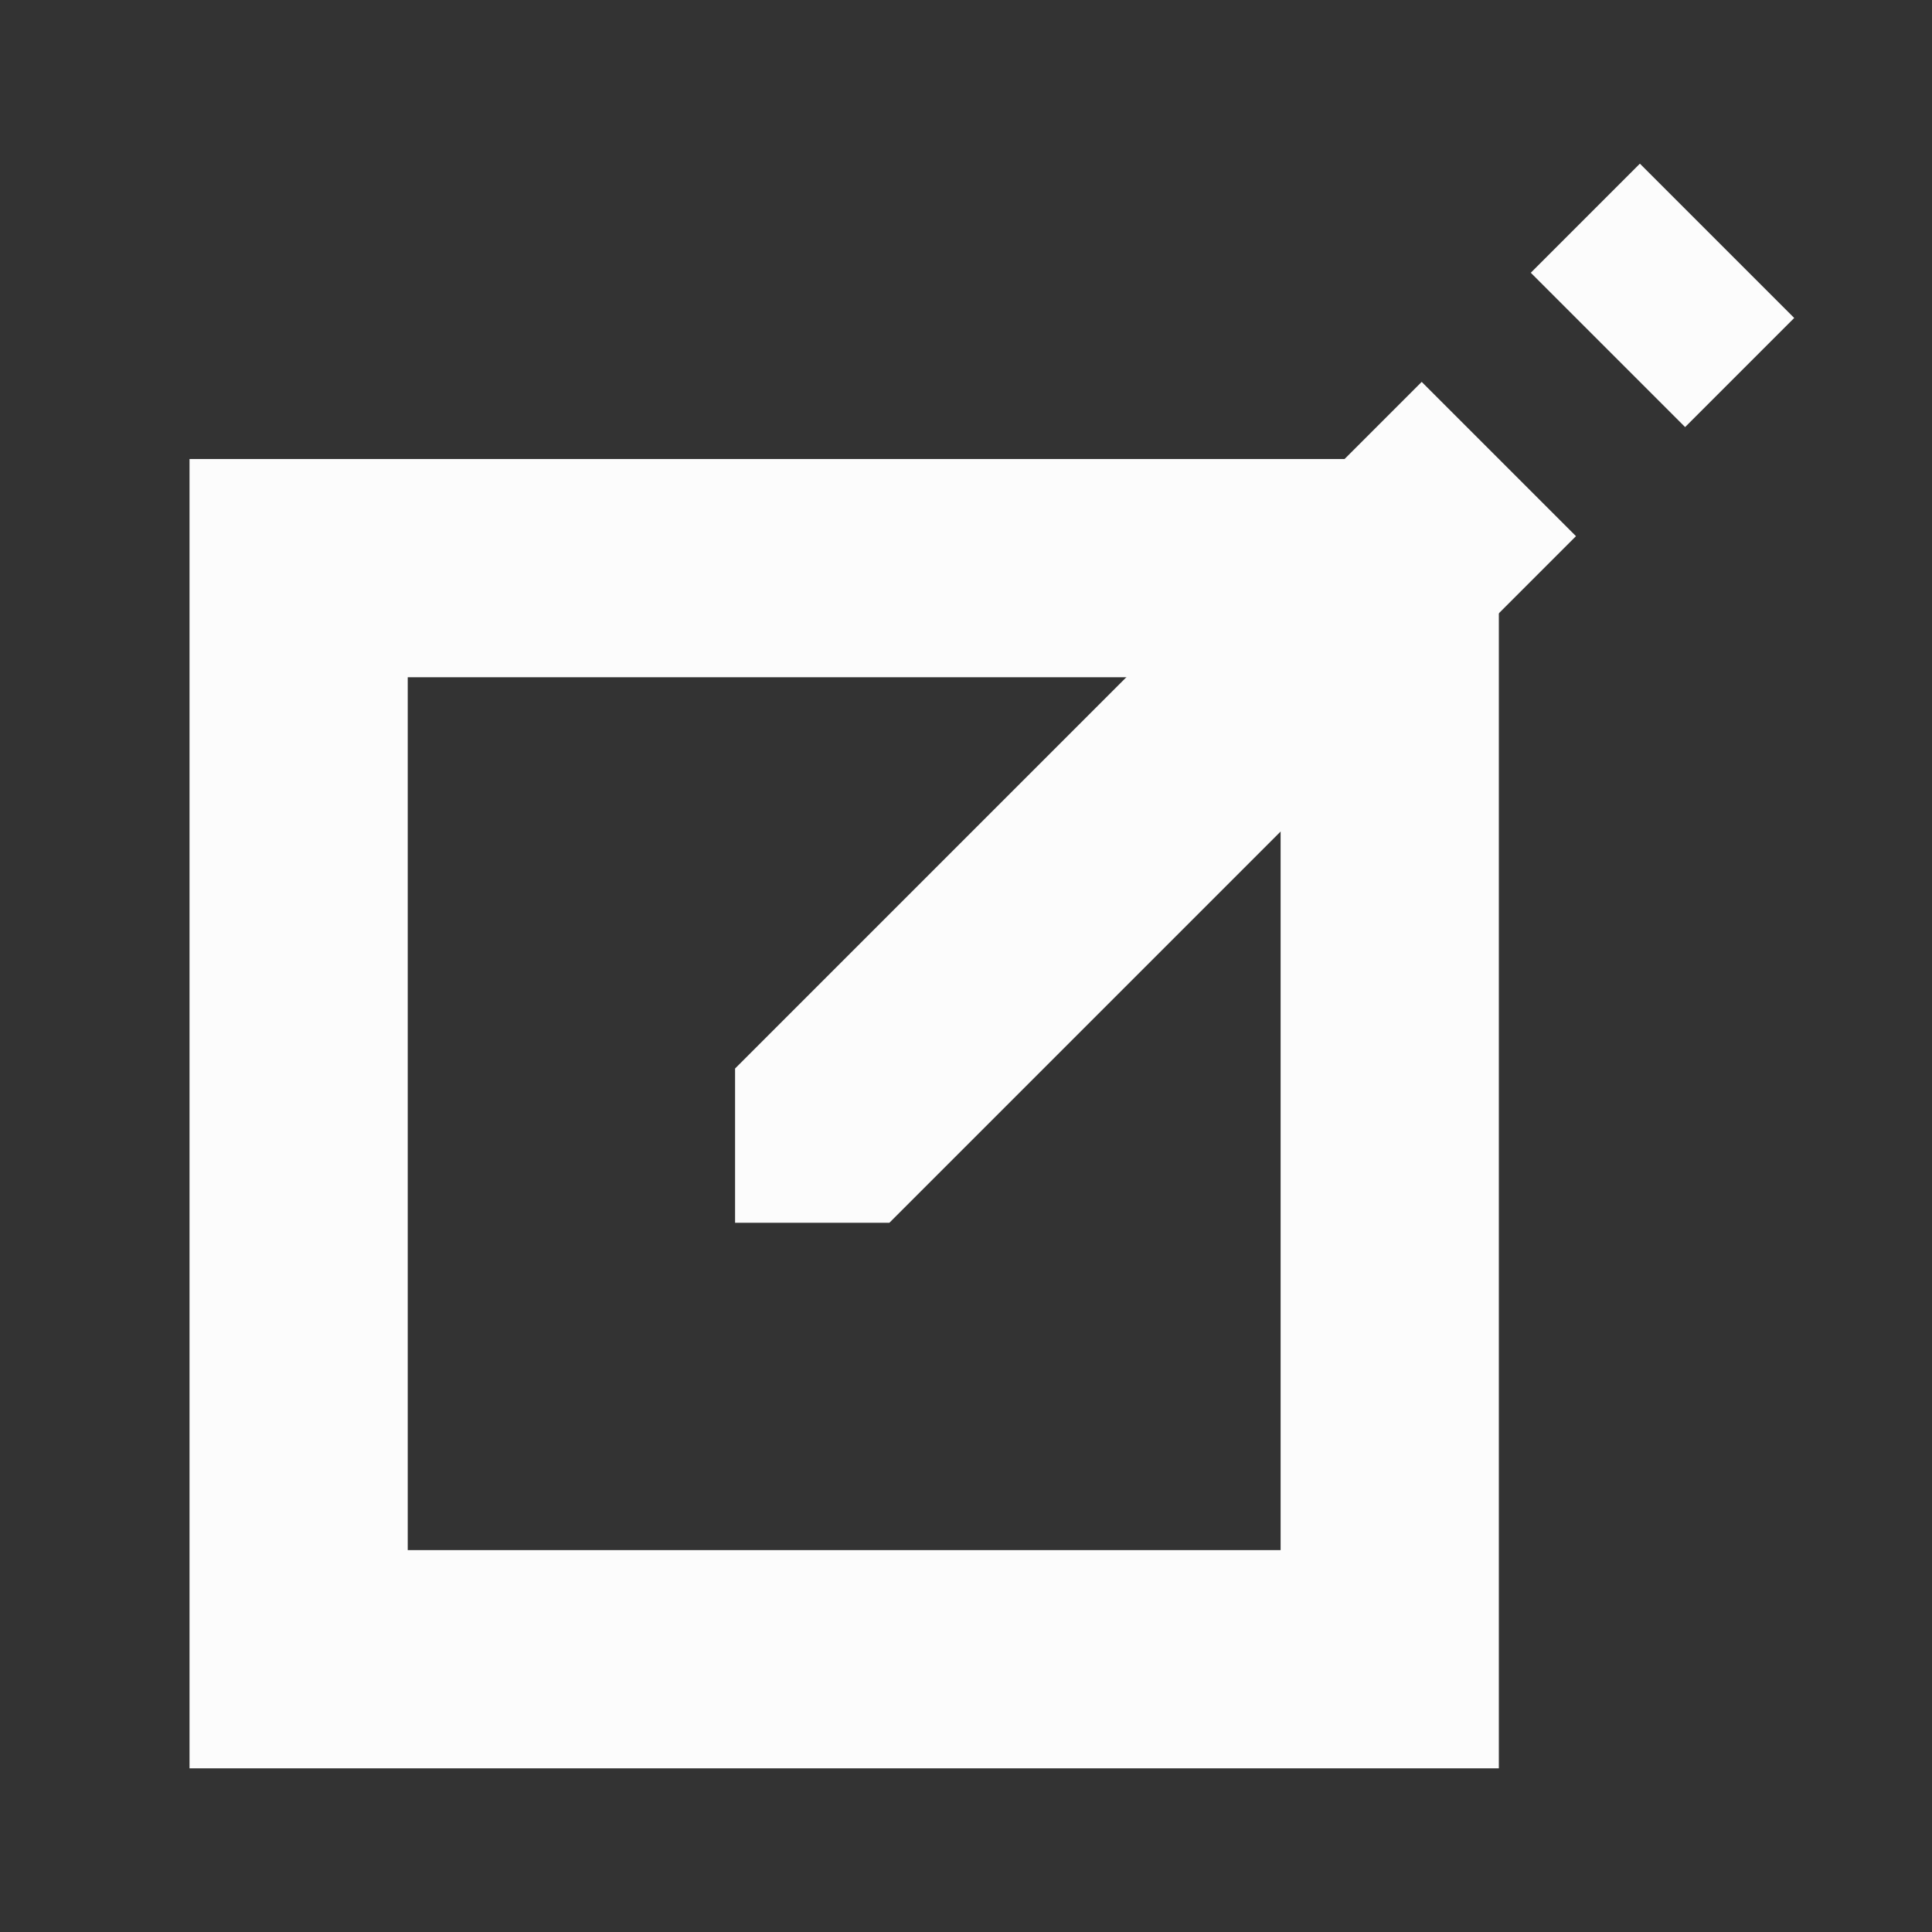
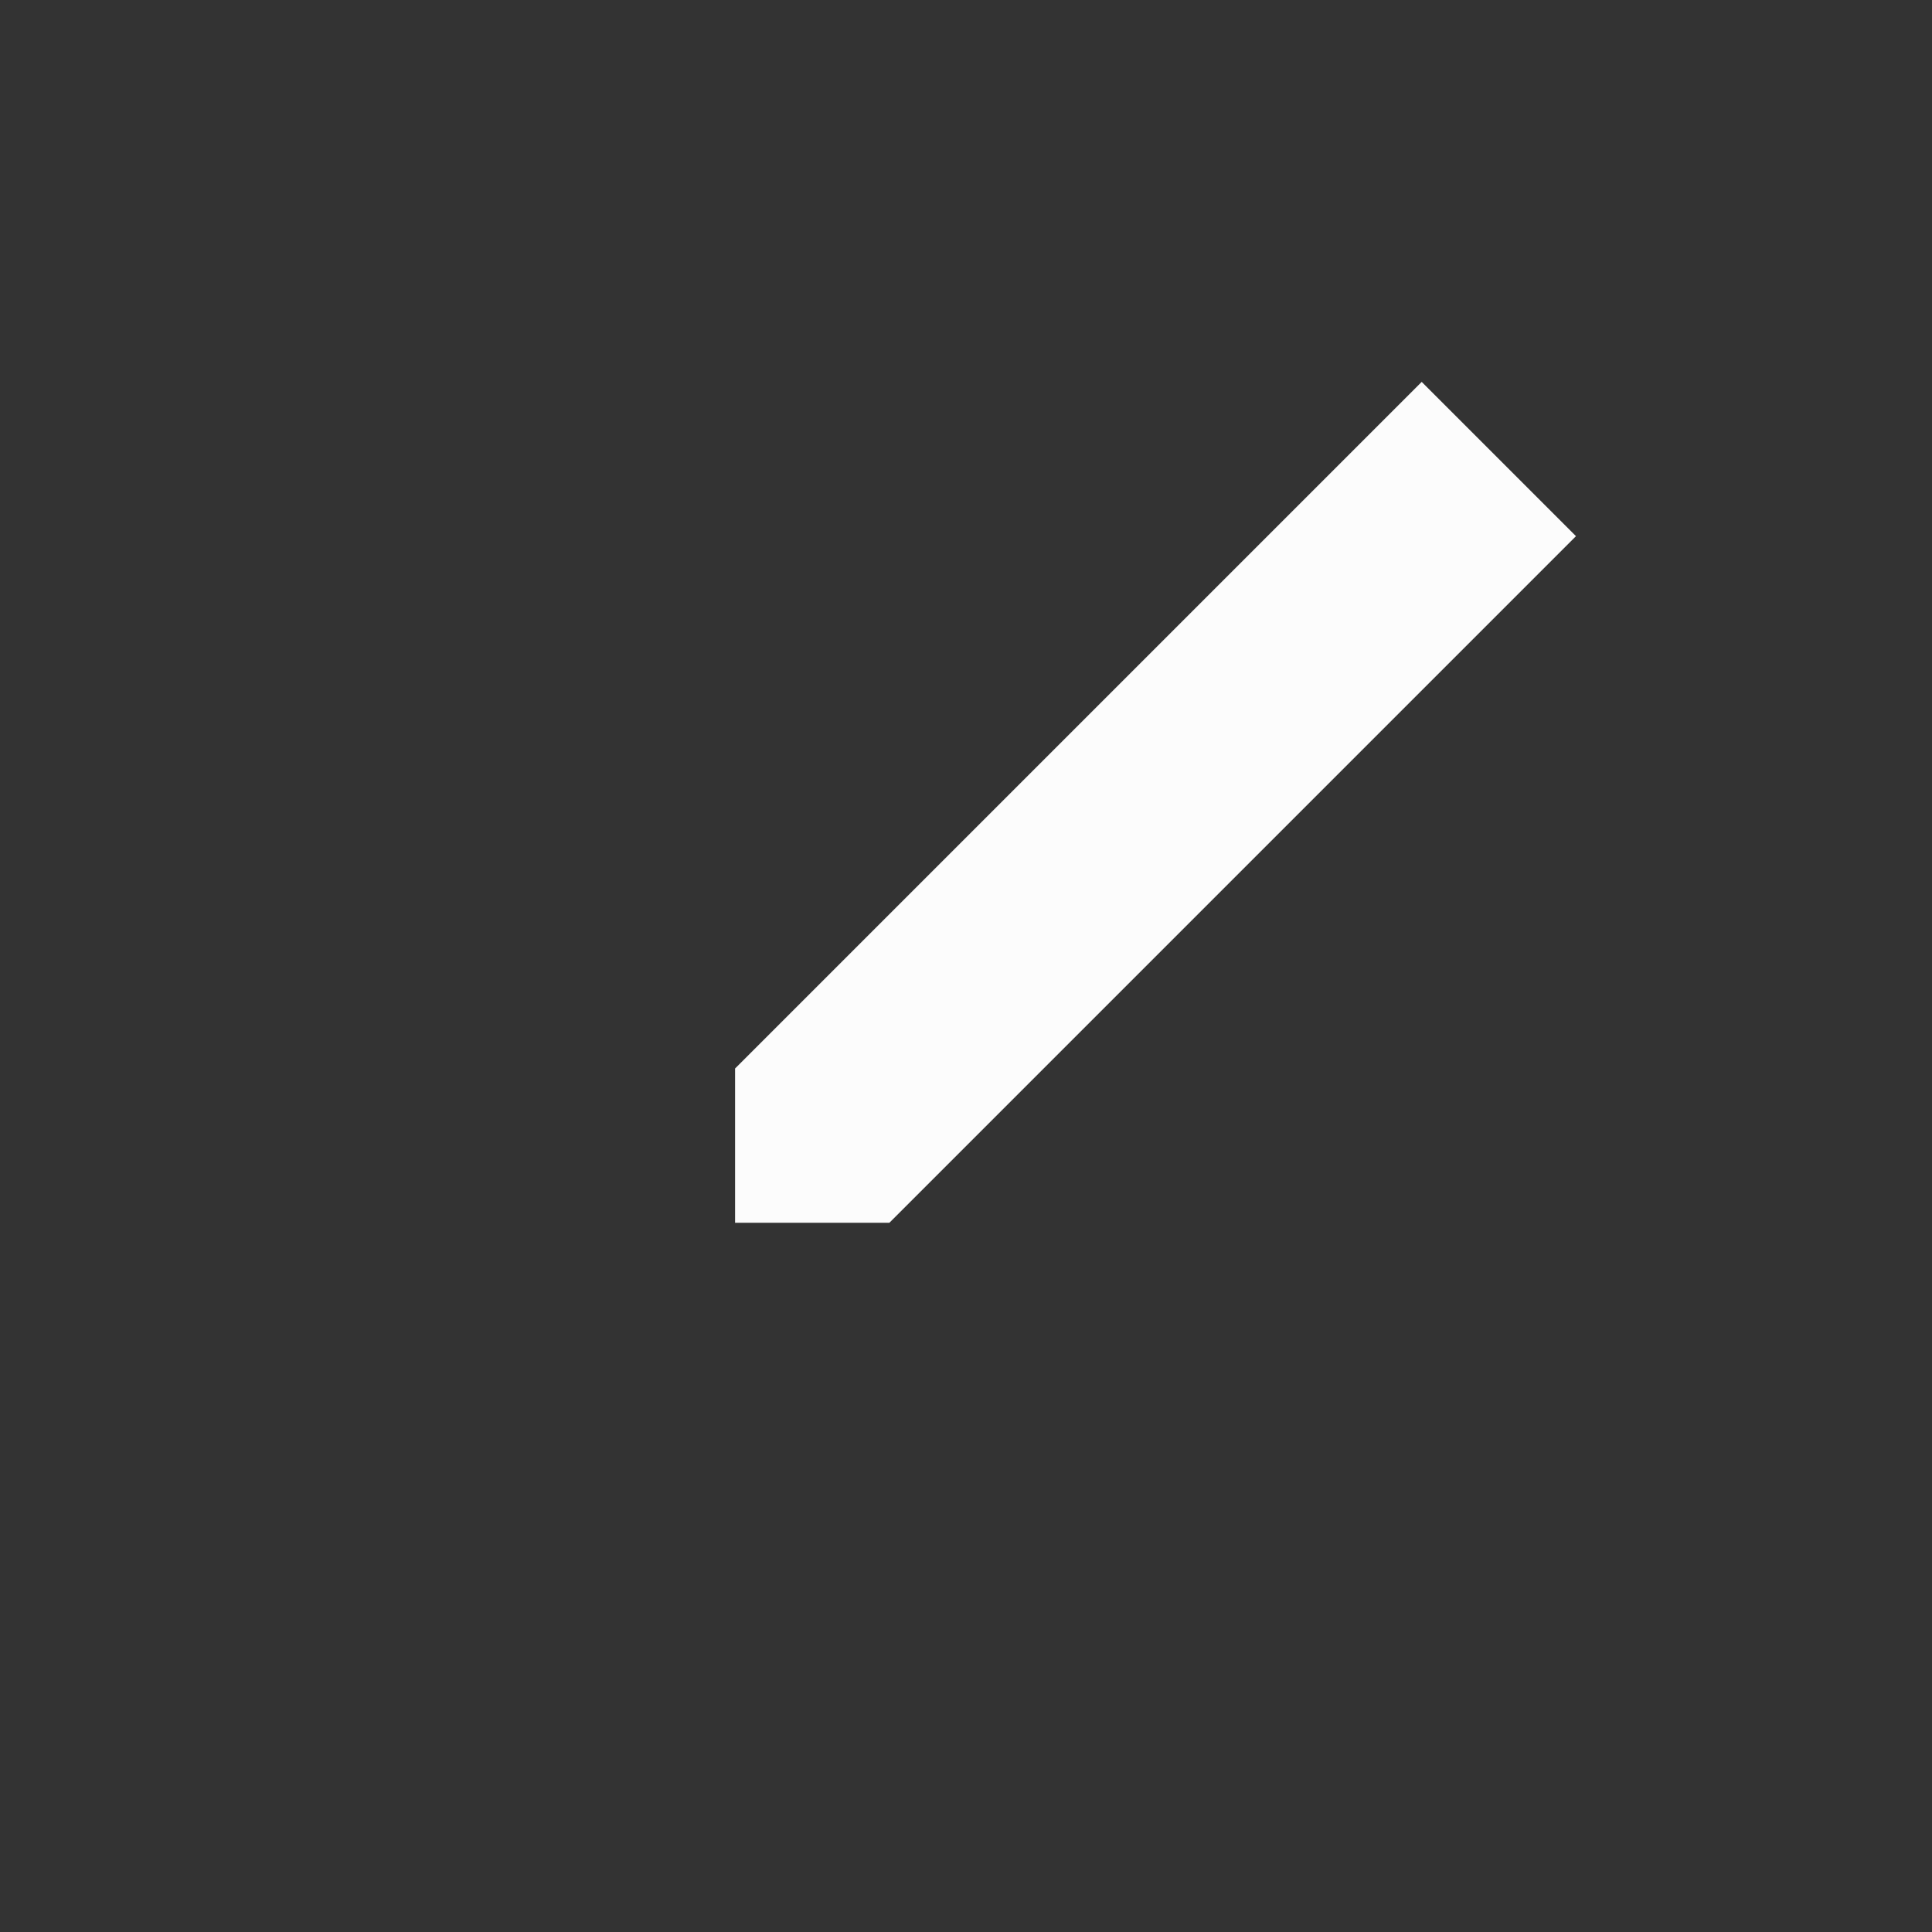
<svg xmlns="http://www.w3.org/2000/svg" xmlns:ns1="http://www.inkscape.org/namespaces/inkscape" xmlns:ns2="http://sodipodi.sourceforge.net/DTD/sodipodi-0.dtd" width="17.707mm" height="17.707mm" viewBox="0 0 17.707 17.707" version="1.1" id="svg1" ns1:version="1.3.2 (091e20e, 2023-11-25, custom)" ns2:docname="stworz.svg">
  <rect x="0" y="0" width="17.707" height="17.707" fill="#333333" stroke="none" />
  <ns2:namedview id="namedview1" pagecolor="#656565" bordercolor="#000000" borderopacity="0" ns1:showpageshadow="2" ns1:pageopacity="0.0" ns1:pagecheckerboard="true" ns1:deskcolor="#262626" ns1:document-units="mm" showgrid="true" ns1:clip-to-page="false" ns1:zoom="5.6568544" ns1:cx="13.435028" ns1:cy="17.942834" ns1:window-width="1920" ns1:window-height="991" ns1:window-x="-9" ns1:window-y="-9" ns1:window-maximized="1" ns1:current-layer="layer1">
    <ns1:grid id="grid1" units="mm" originx="-29" originy="-71.293" spacingx="1" spacingy="1" empcolor="#0099e5" empopacity="0.302" color="#0099e5" opacity="0.149" empspacing="5" dotted="false" gridanglex="30" gridanglez="30" visible="true" />
  </ns2:namedview>
  <defs id="defs1" />
  <g ns1:label="Warstwa 1" ns1:groupmode="layer" id="layer1" transform="translate(-29,-71.293)">
    <g id="g17" ns1:label="stwóż" transform="translate(1.737,1.5)">
-       <rect style="fill:none;fill-opacity:0.998;stroke:#fcfcfc;stroke-width:2;stroke-dasharray:none;stroke-opacity:1" id="rect13" width="10" height="10" x="30" y="75" />
      <path id="path14" style="color:#000000;fill:#fcfcfc;-inkscape-stroke:none" d="m 40.293,73.293 -6.293,6.293 v 1.414 h 1.414 l 6.293,-6.293 z" />
-       <path style="fill:none;fill-opacity:0.998;stroke:#fcfcfc;stroke-width:2;stroke-dasharray:none;stroke-opacity:1" d="m 42,73 1,-1 z" id="path15" />
    </g>
  </g>
</svg>